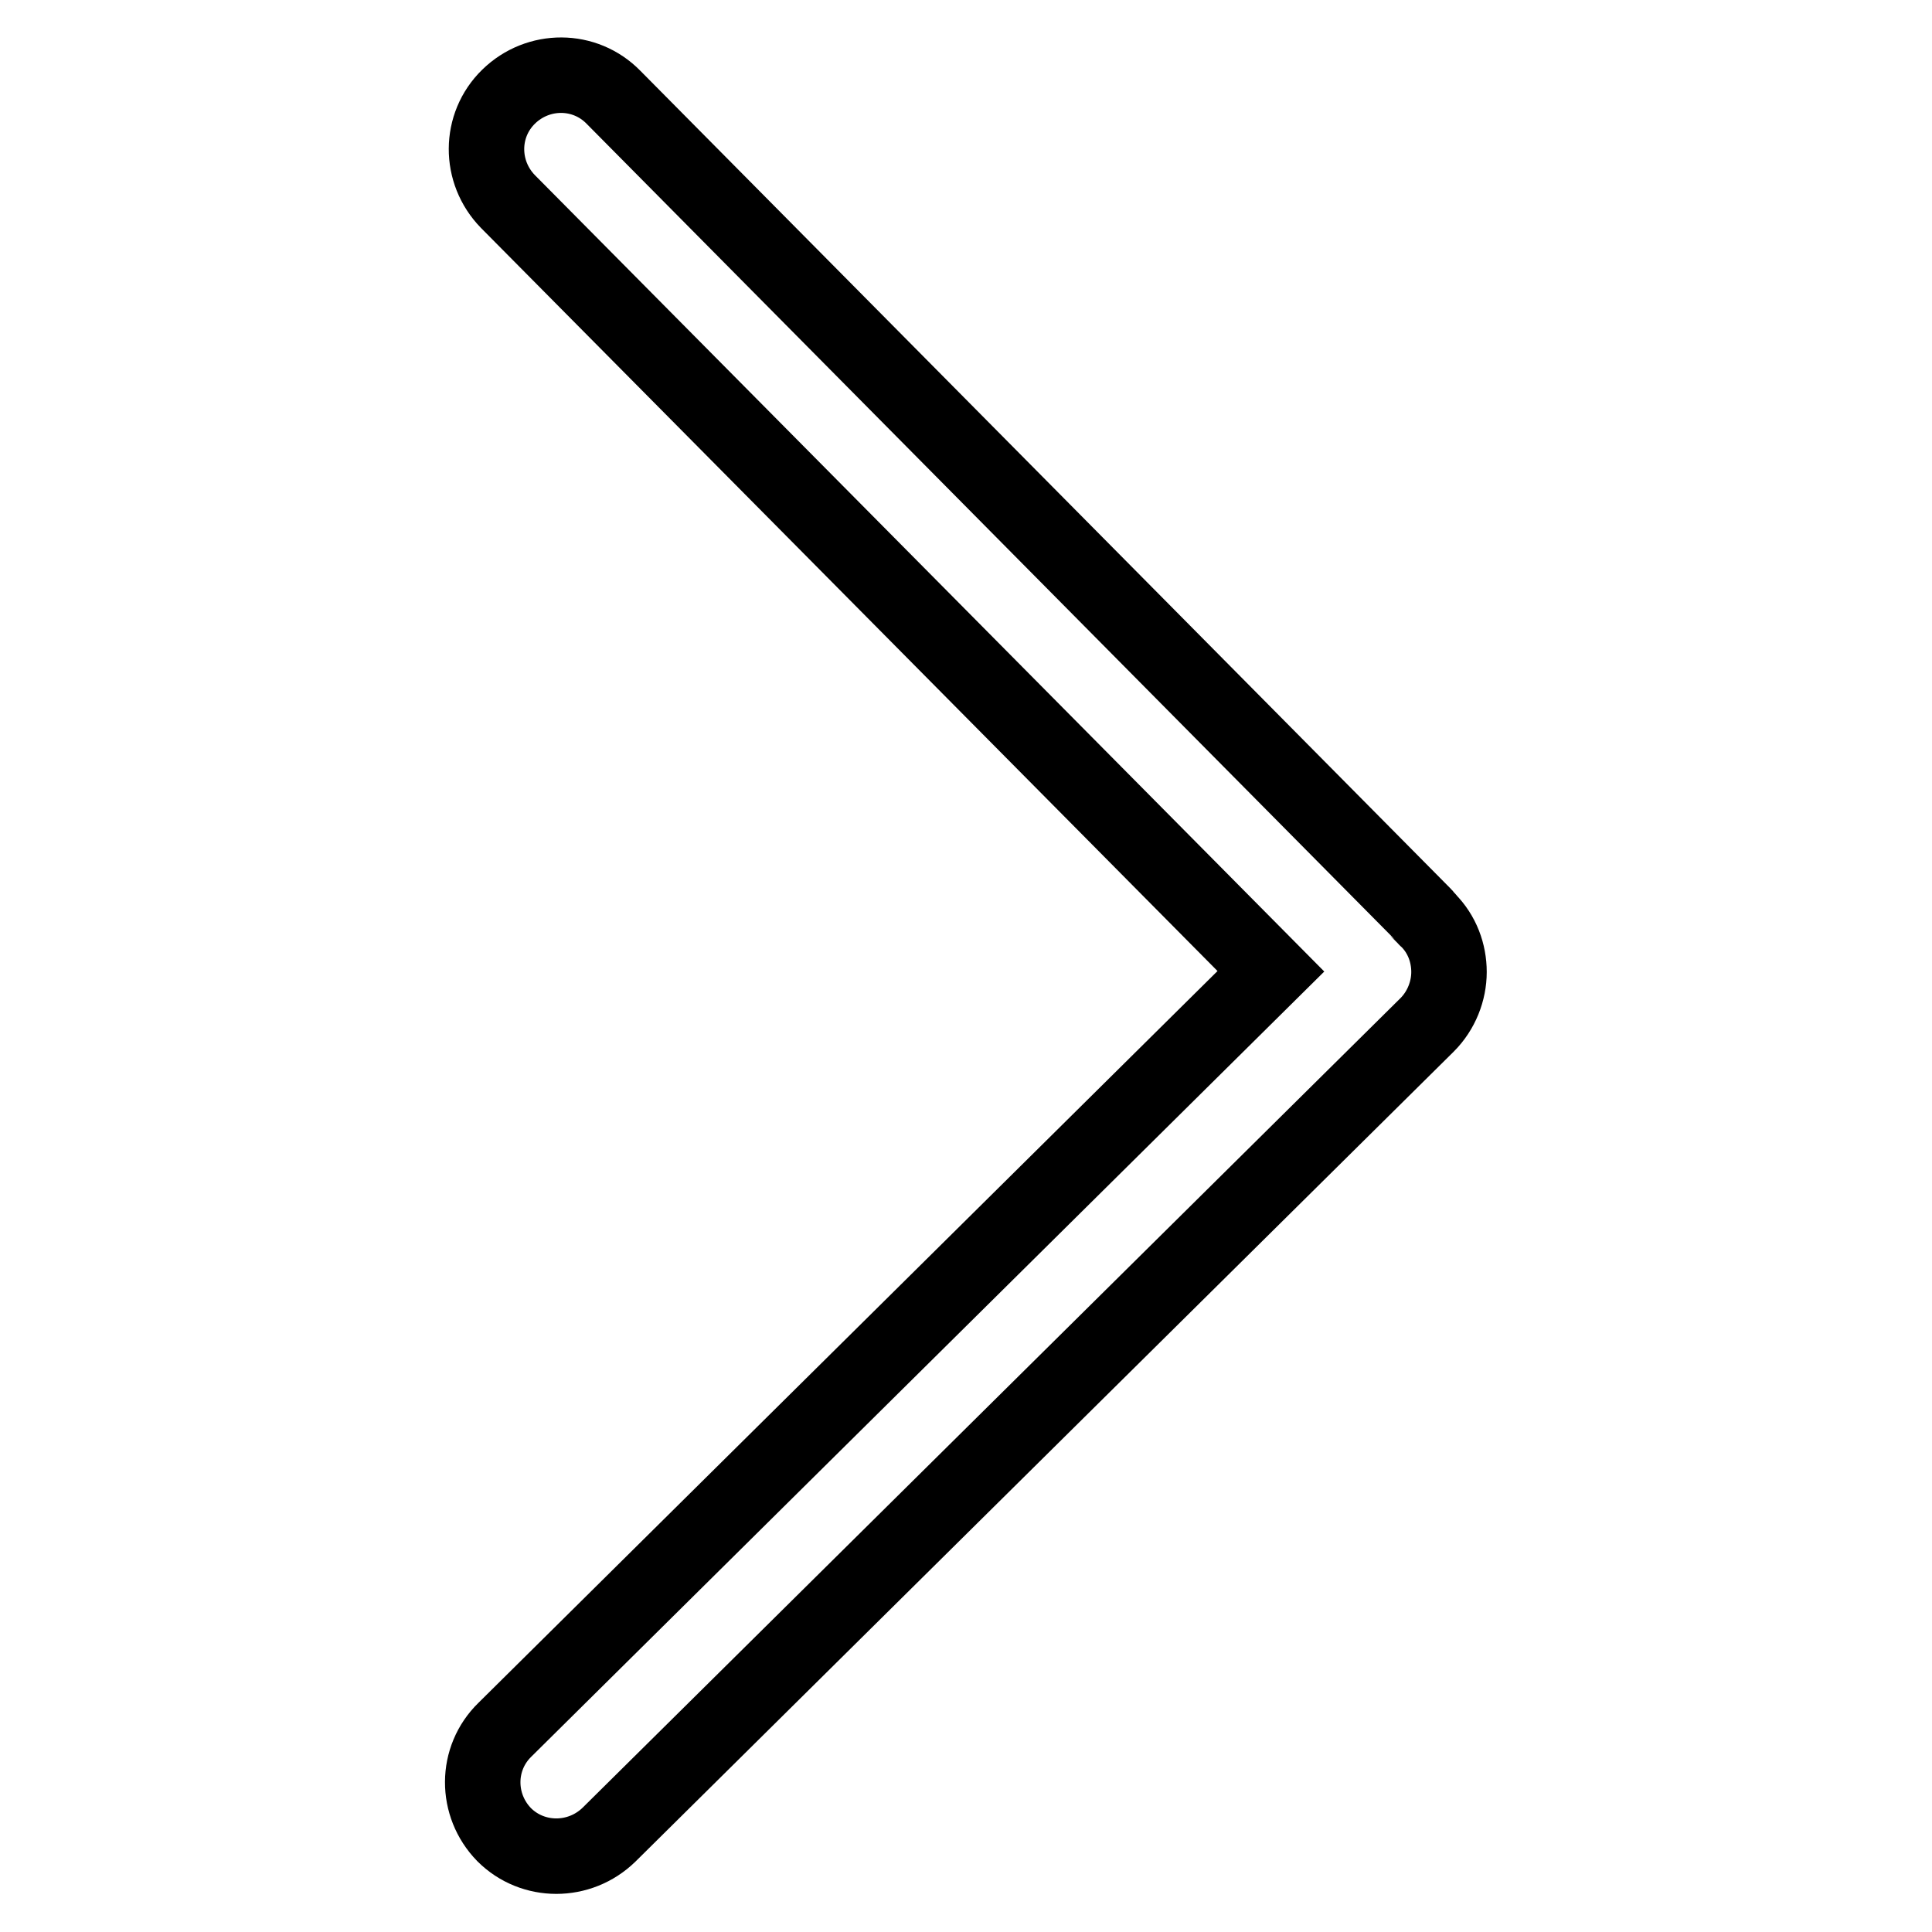
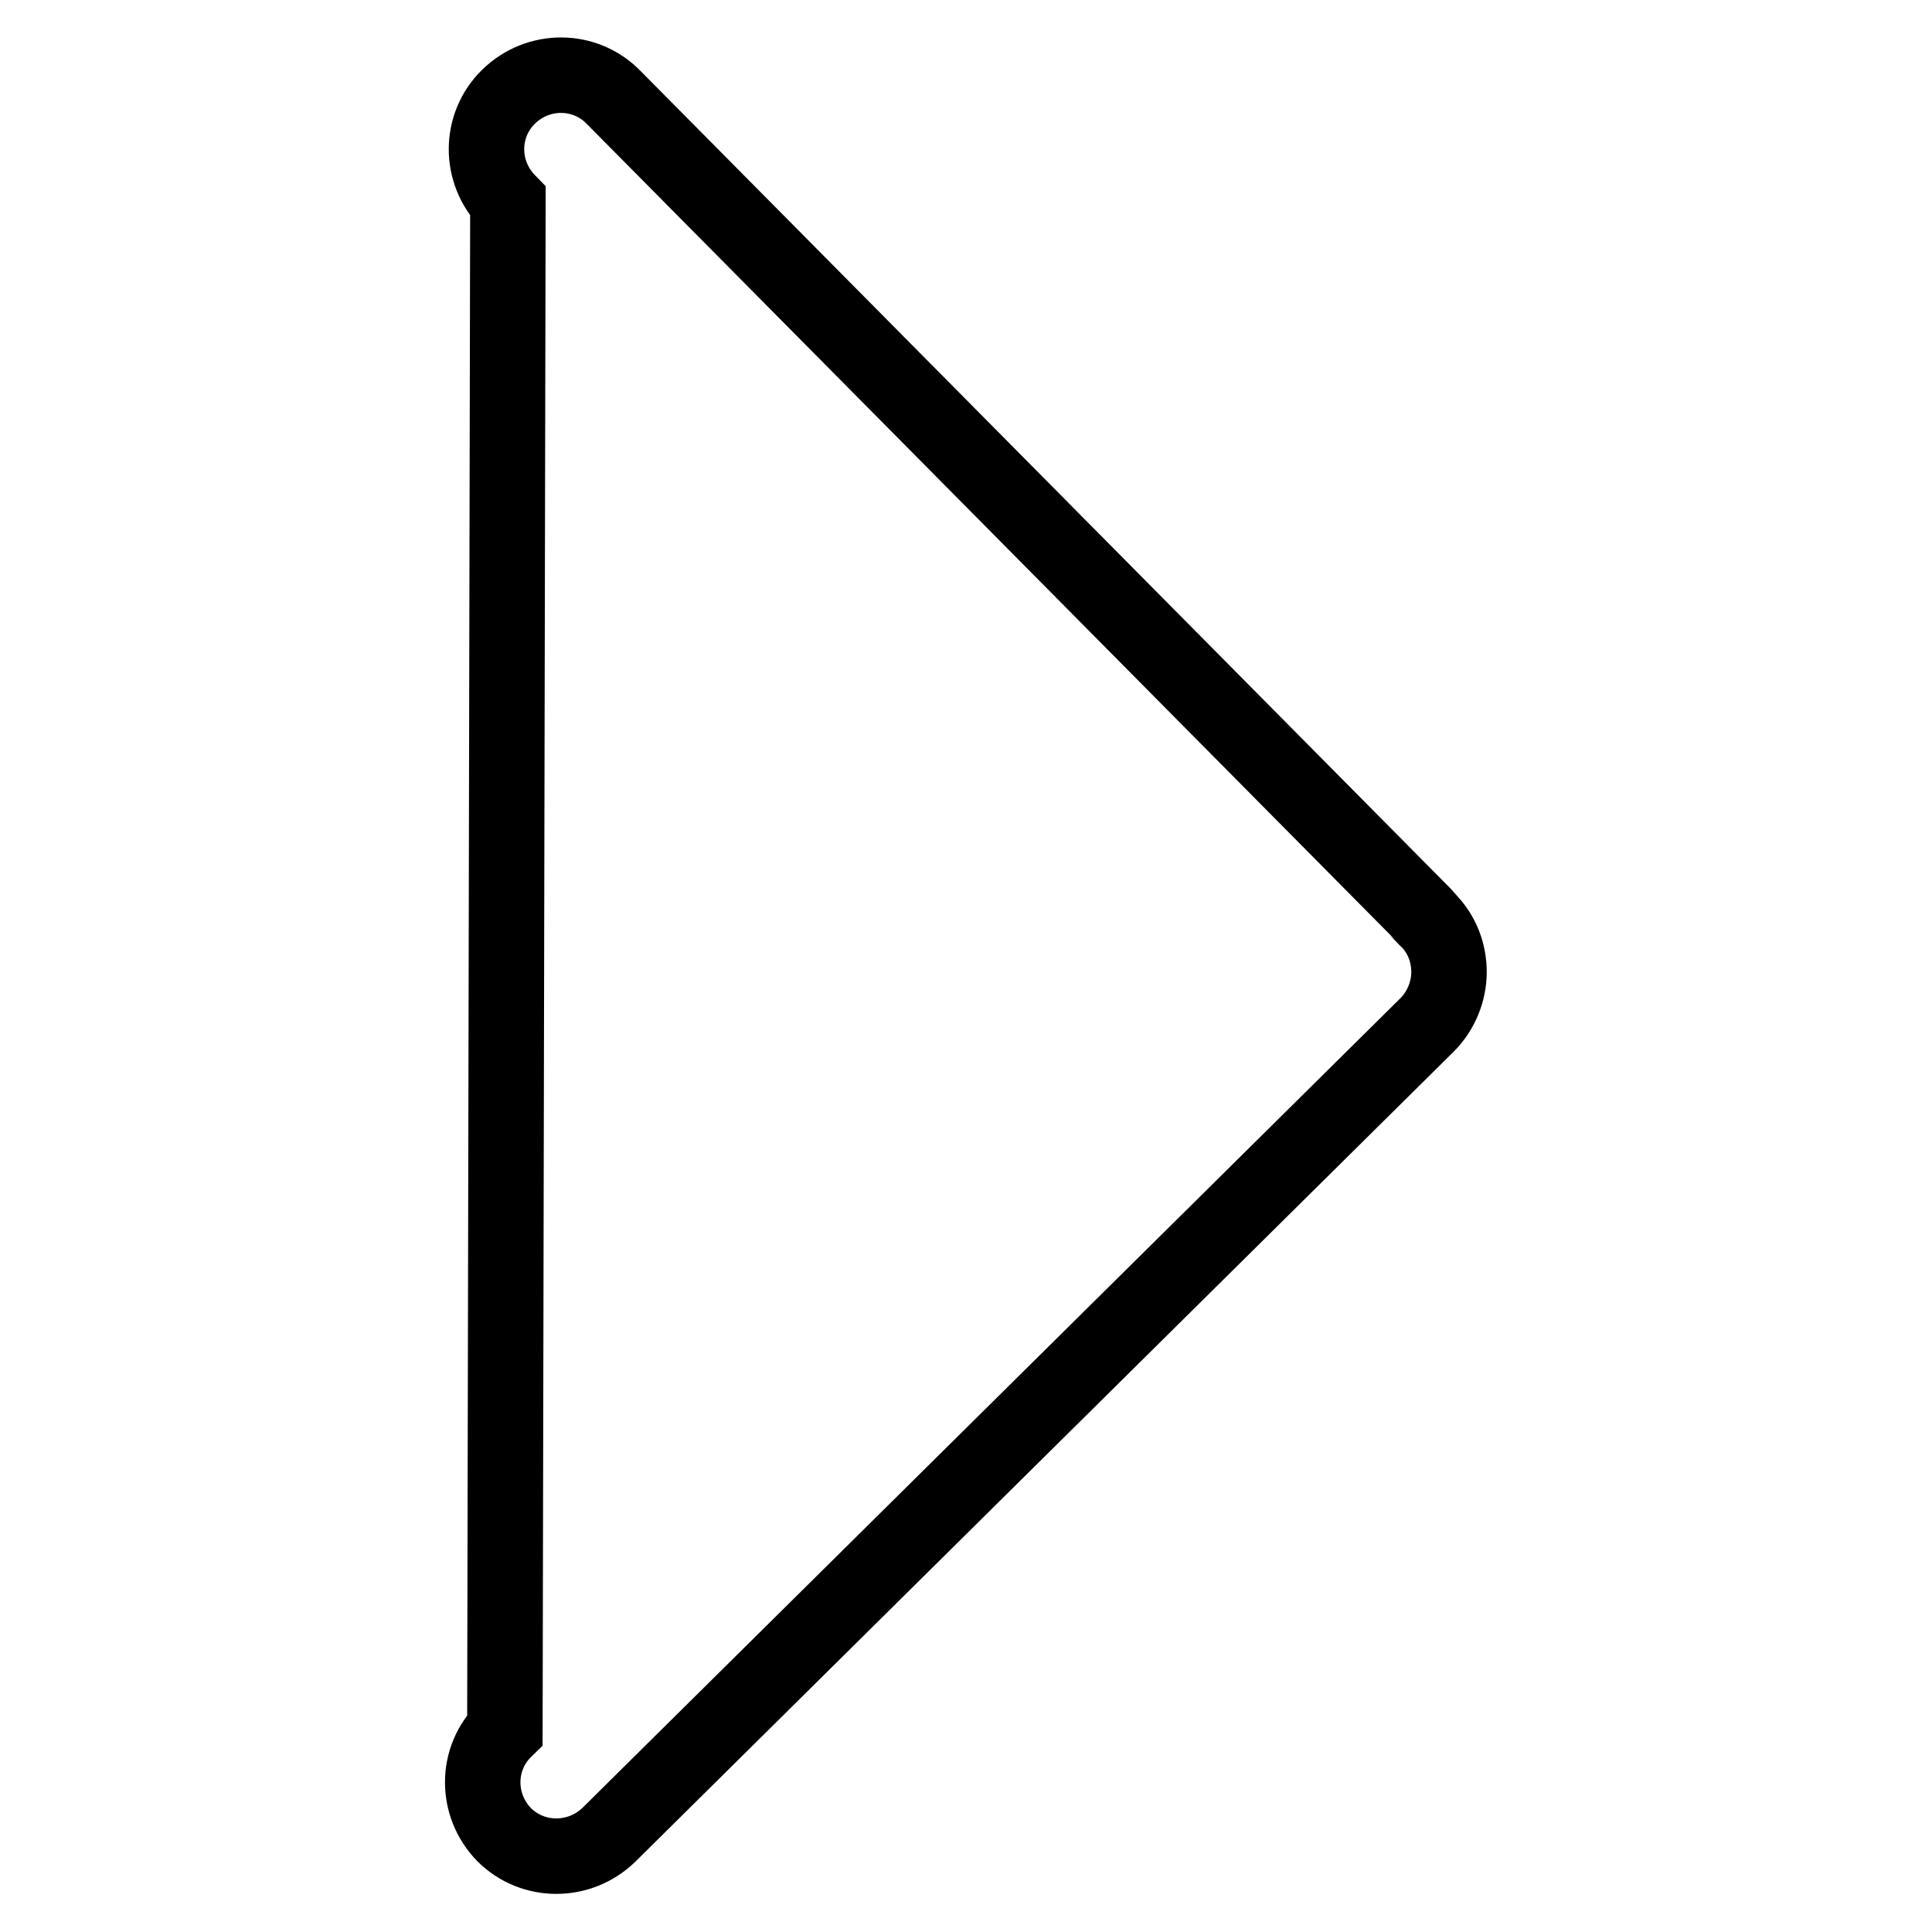
<svg xmlns="http://www.w3.org/2000/svg" version="1.1" x="0px" y="0px" viewBox="0 0 256 256" enable-background="new 0 0 256 256" xml:space="preserve">
  <g>
-     <path stroke-width="10" fill-opacity="0" stroke="#000000" d="M80.7,243.1c-3.9,3.8-10.1,3.8-13.9,0h0c-3.8-3.9-3.8-10.1,0.1-13.9l101.5-100.5L67.3,26.7 c-3.8-3.9-3.8-10.1,0.1-13.9c3.9-3.8,10.1-3.8,13.9,0.1l107.4,108.4c0.2,0.2,0.2,0.4,0.4,0.5c0,0,0.1,0,0.1,0.1 c1.9,1.9,2.8,4.4,2.8,6.9c0,2.5-1,5.1-2.9,7L80.7,243.1z" />
+     <path stroke-width="10" fill-opacity="0" stroke="#000000" d="M80.7,243.1c-3.9,3.8-10.1,3.8-13.9,0h0c-3.8-3.9-3.8-10.1,0.1-13.9L67.3,26.7 c-3.8-3.9-3.8-10.1,0.1-13.9c3.9-3.8,10.1-3.8,13.9,0.1l107.4,108.4c0.2,0.2,0.2,0.4,0.4,0.5c0,0,0.1,0,0.1,0.1 c1.9,1.9,2.8,4.4,2.8,6.9c0,2.5-1,5.1-2.9,7L80.7,243.1z" />
  </g>
</svg>